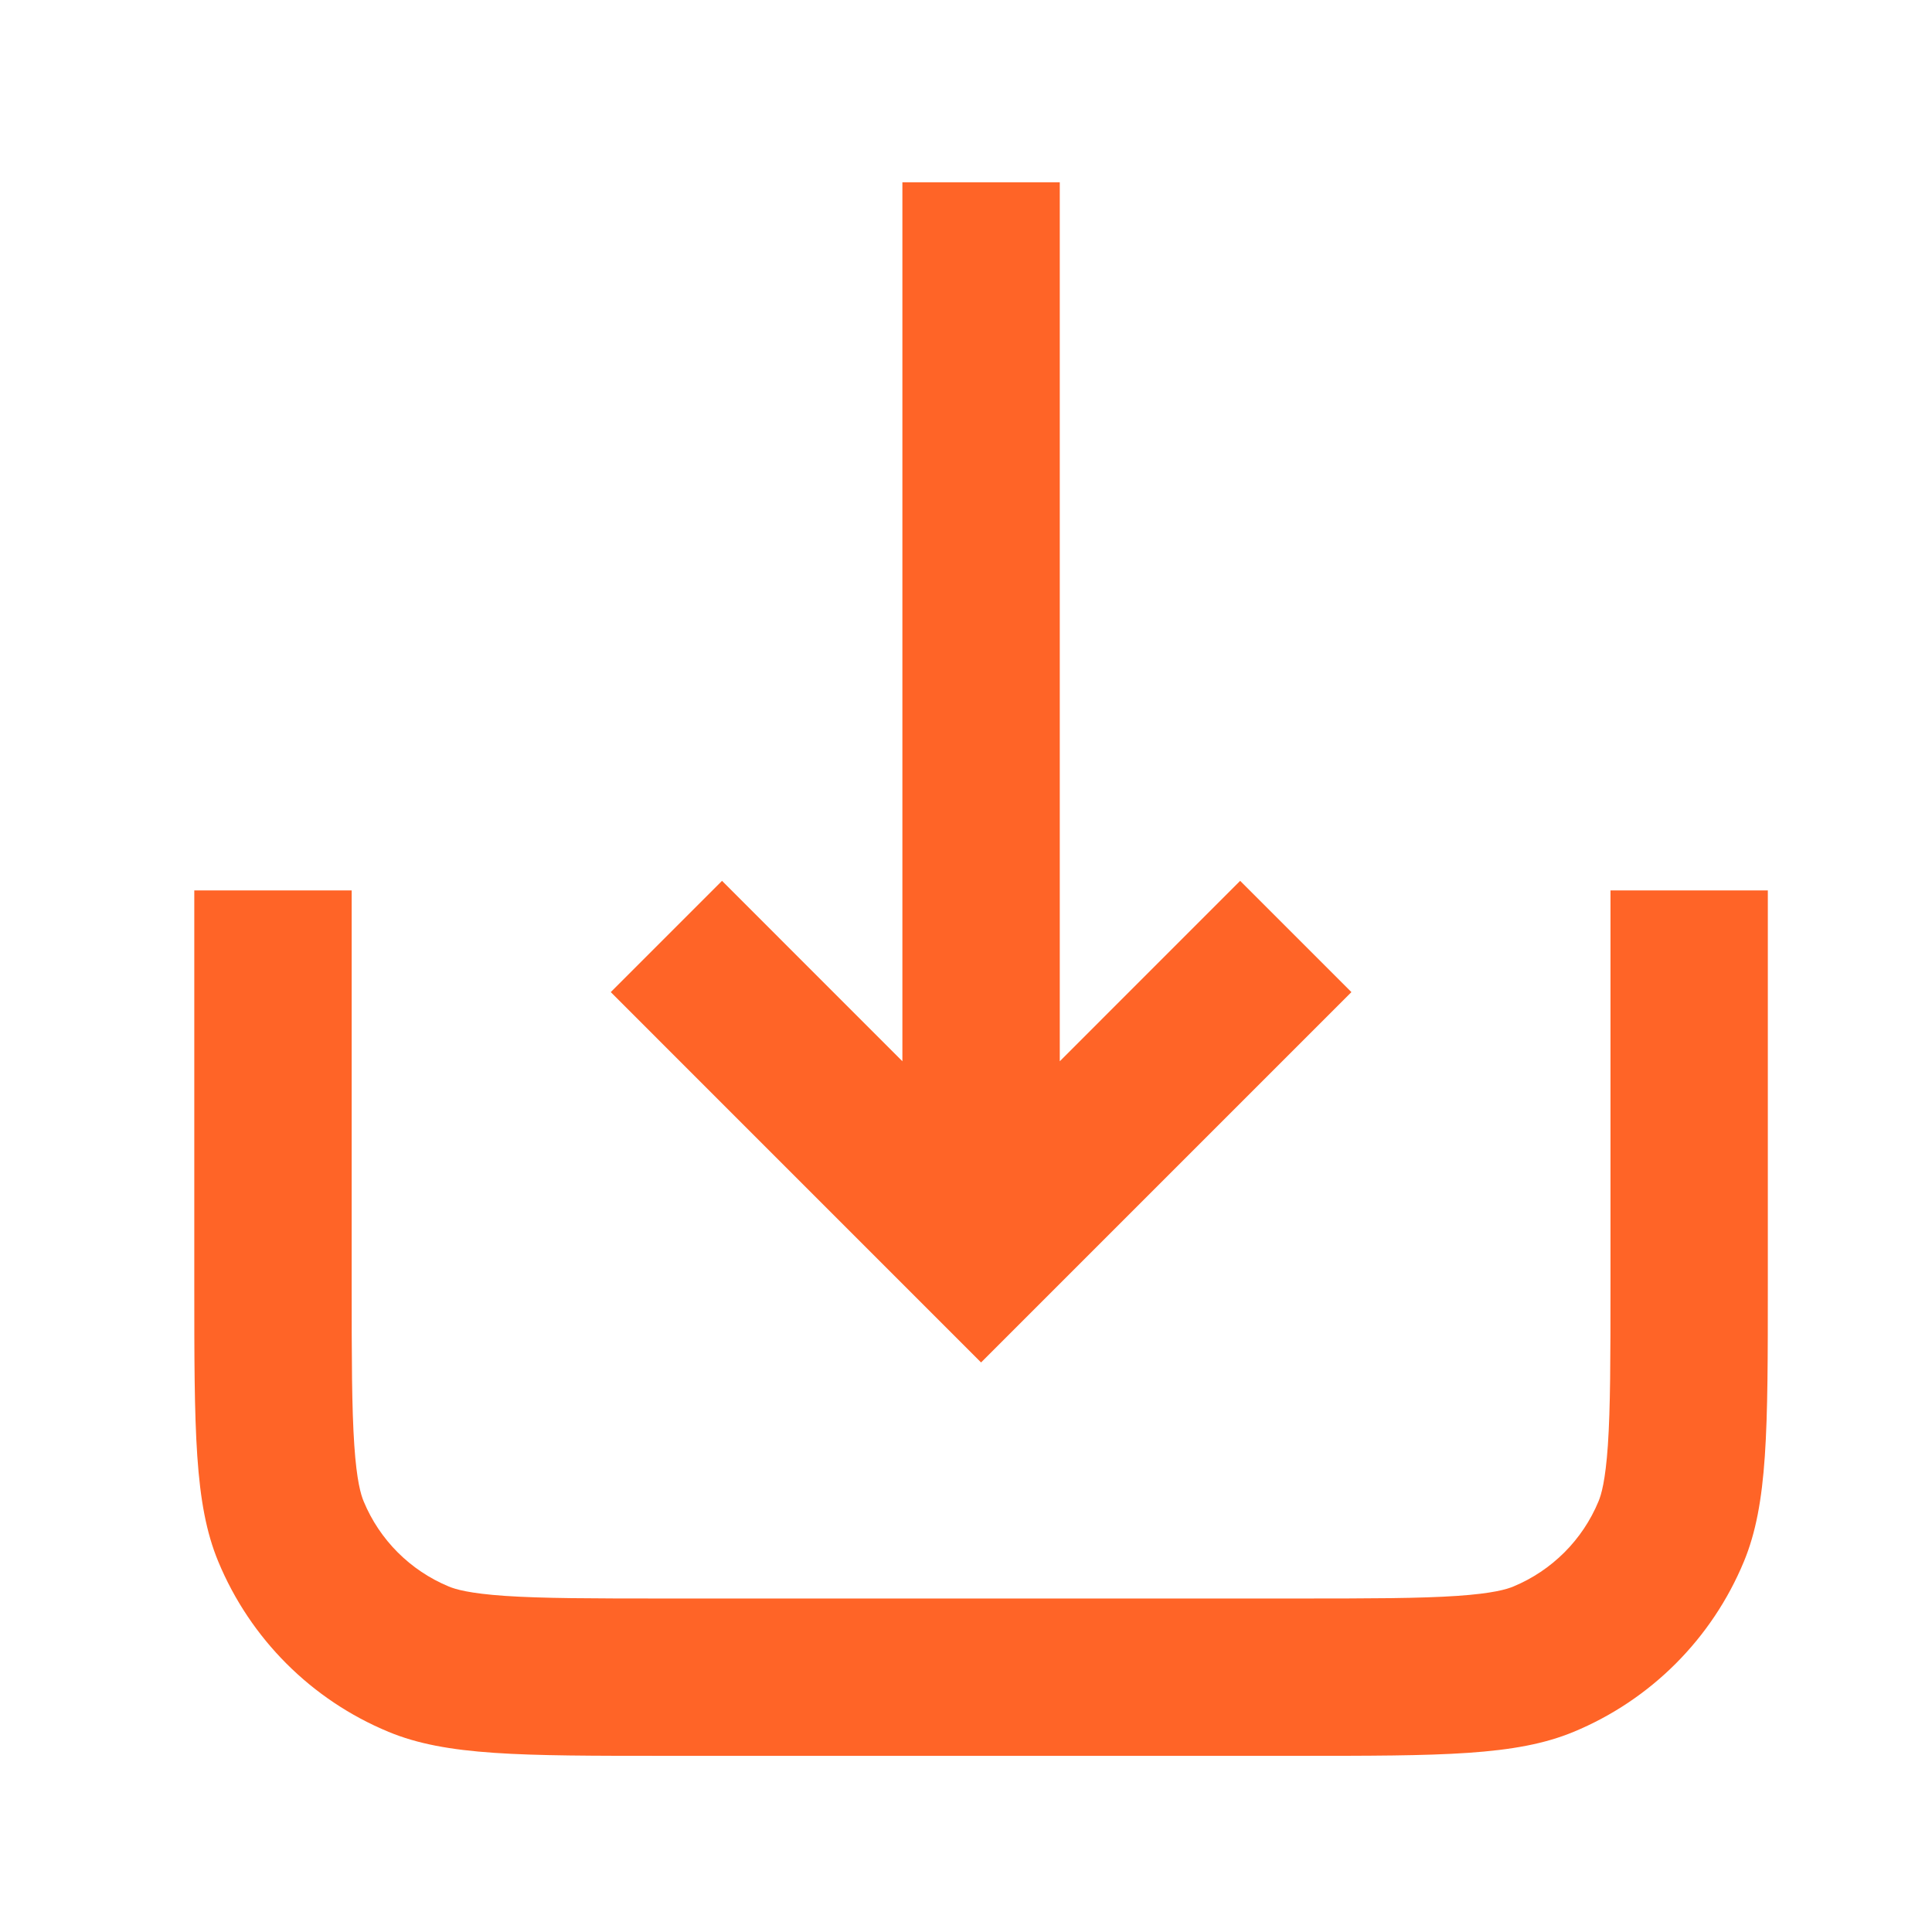
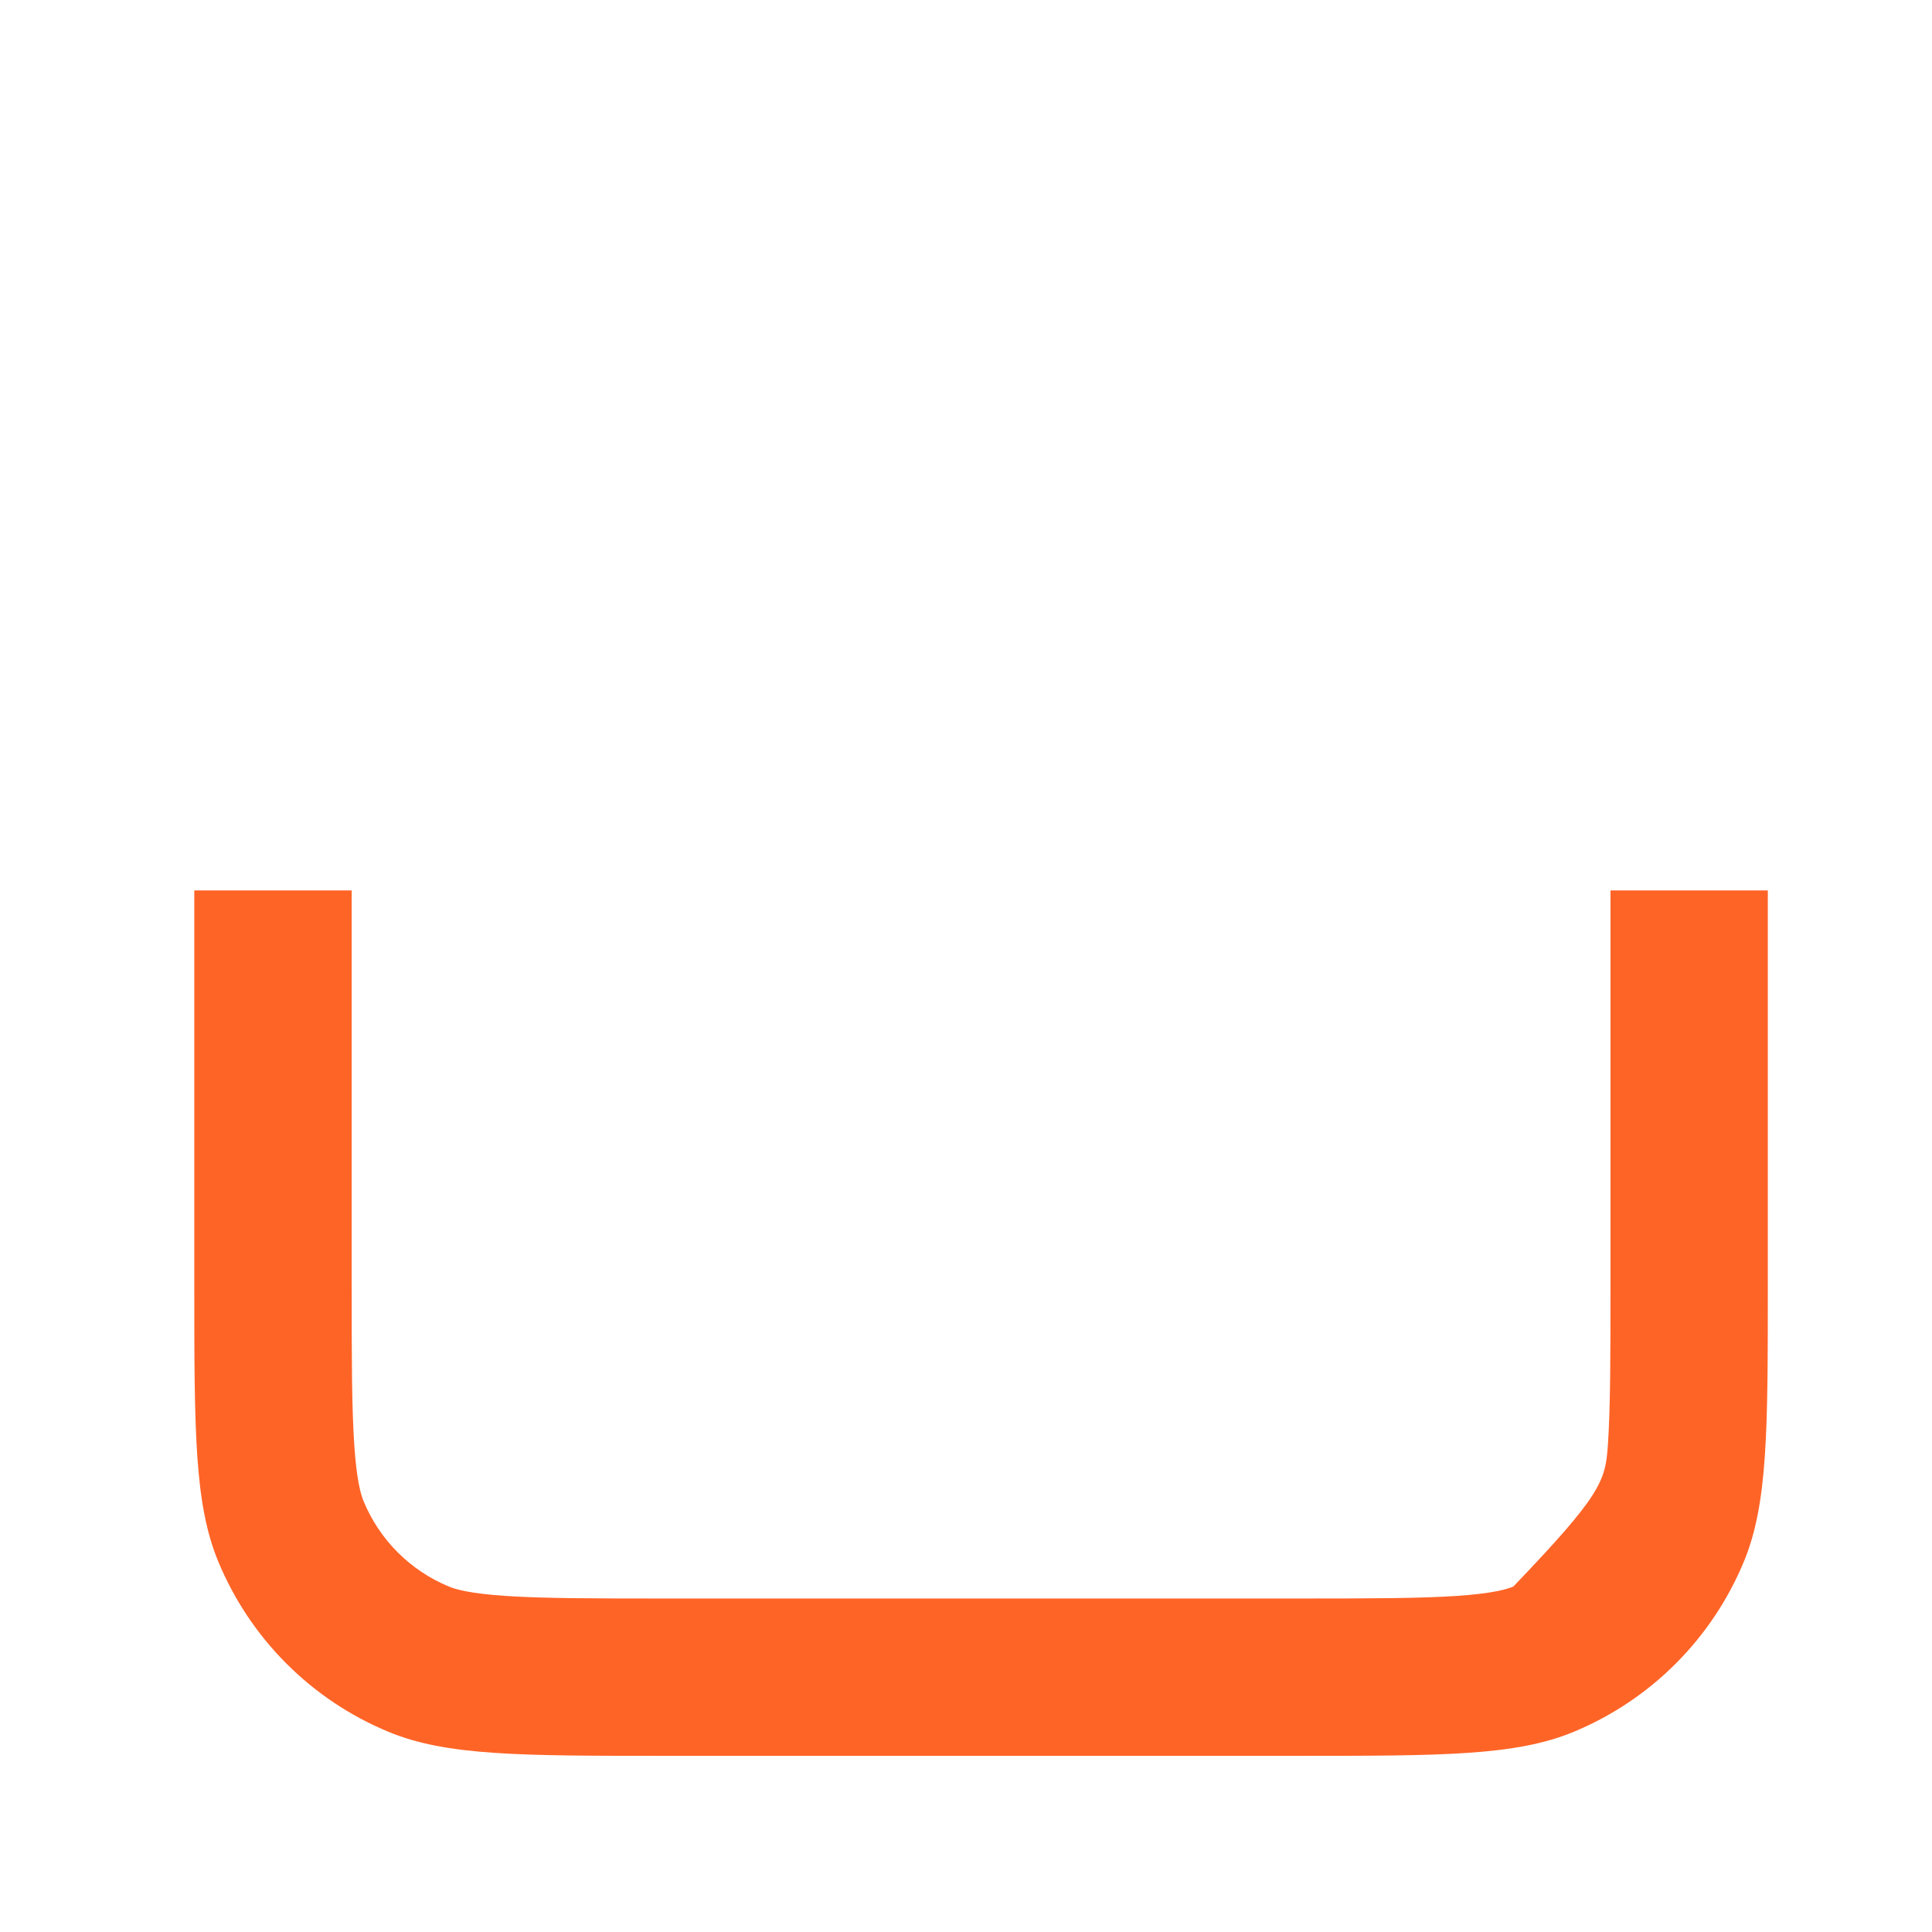
<svg xmlns="http://www.w3.org/2000/svg" width="39" height="39" viewBox="0 0 39 39" fill="none">
-   <path d="M27.28 20.027L25.034 17.781L21.393 21.423V3.68H18.216L18.216 21.423L14.575 17.781L12.329 20.027L19.804 27.503L27.28 20.027Z" fill="#FF6427" />
-   <path d="M13.452 32.268H26.157C27.68 32.268 28.664 32.266 29.417 32.215C30.141 32.165 30.417 32.081 30.549 32.026C31.327 31.703 31.946 31.085 32.268 30.307C32.323 30.175 32.407 29.899 32.457 29.175C32.508 28.422 32.51 27.438 32.51 25.915V17.974H35.686V25.915C35.686 28.875 35.686 30.355 35.203 31.522C34.558 33.079 33.321 34.316 31.765 34.96C30.597 35.444 29.117 35.444 26.157 35.444H13.452C10.492 35.444 9.012 35.444 7.844 34.96C6.288 34.316 5.051 33.079 4.406 31.522C3.922 30.355 3.922 28.875 3.922 25.915V17.974H7.099V25.915C7.099 27.438 7.101 28.422 7.152 29.175C7.201 29.899 7.286 30.175 7.341 30.307C7.663 31.085 8.281 31.703 9.06 32.026C9.192 32.081 9.468 32.165 10.192 32.215C10.945 32.266 11.928 32.268 13.452 32.268Z" fill="#FF6427" />
+   <path d="M13.452 32.268H26.157C27.68 32.268 28.664 32.266 29.417 32.215C30.141 32.165 30.417 32.081 30.549 32.026C32.323 30.175 32.407 29.899 32.457 29.175C32.508 28.422 32.51 27.438 32.51 25.915V17.974H35.686V25.915C35.686 28.875 35.686 30.355 35.203 31.522C34.558 33.079 33.321 34.316 31.765 34.96C30.597 35.444 29.117 35.444 26.157 35.444H13.452C10.492 35.444 9.012 35.444 7.844 34.96C6.288 34.316 5.051 33.079 4.406 31.522C3.922 30.355 3.922 28.875 3.922 25.915V17.974H7.099V25.915C7.099 27.438 7.101 28.422 7.152 29.175C7.201 29.899 7.286 30.175 7.341 30.307C7.663 31.085 8.281 31.703 9.06 32.026C9.192 32.081 9.468 32.165 10.192 32.215C10.945 32.266 11.928 32.268 13.452 32.268Z" fill="#FF6427" />
</svg>